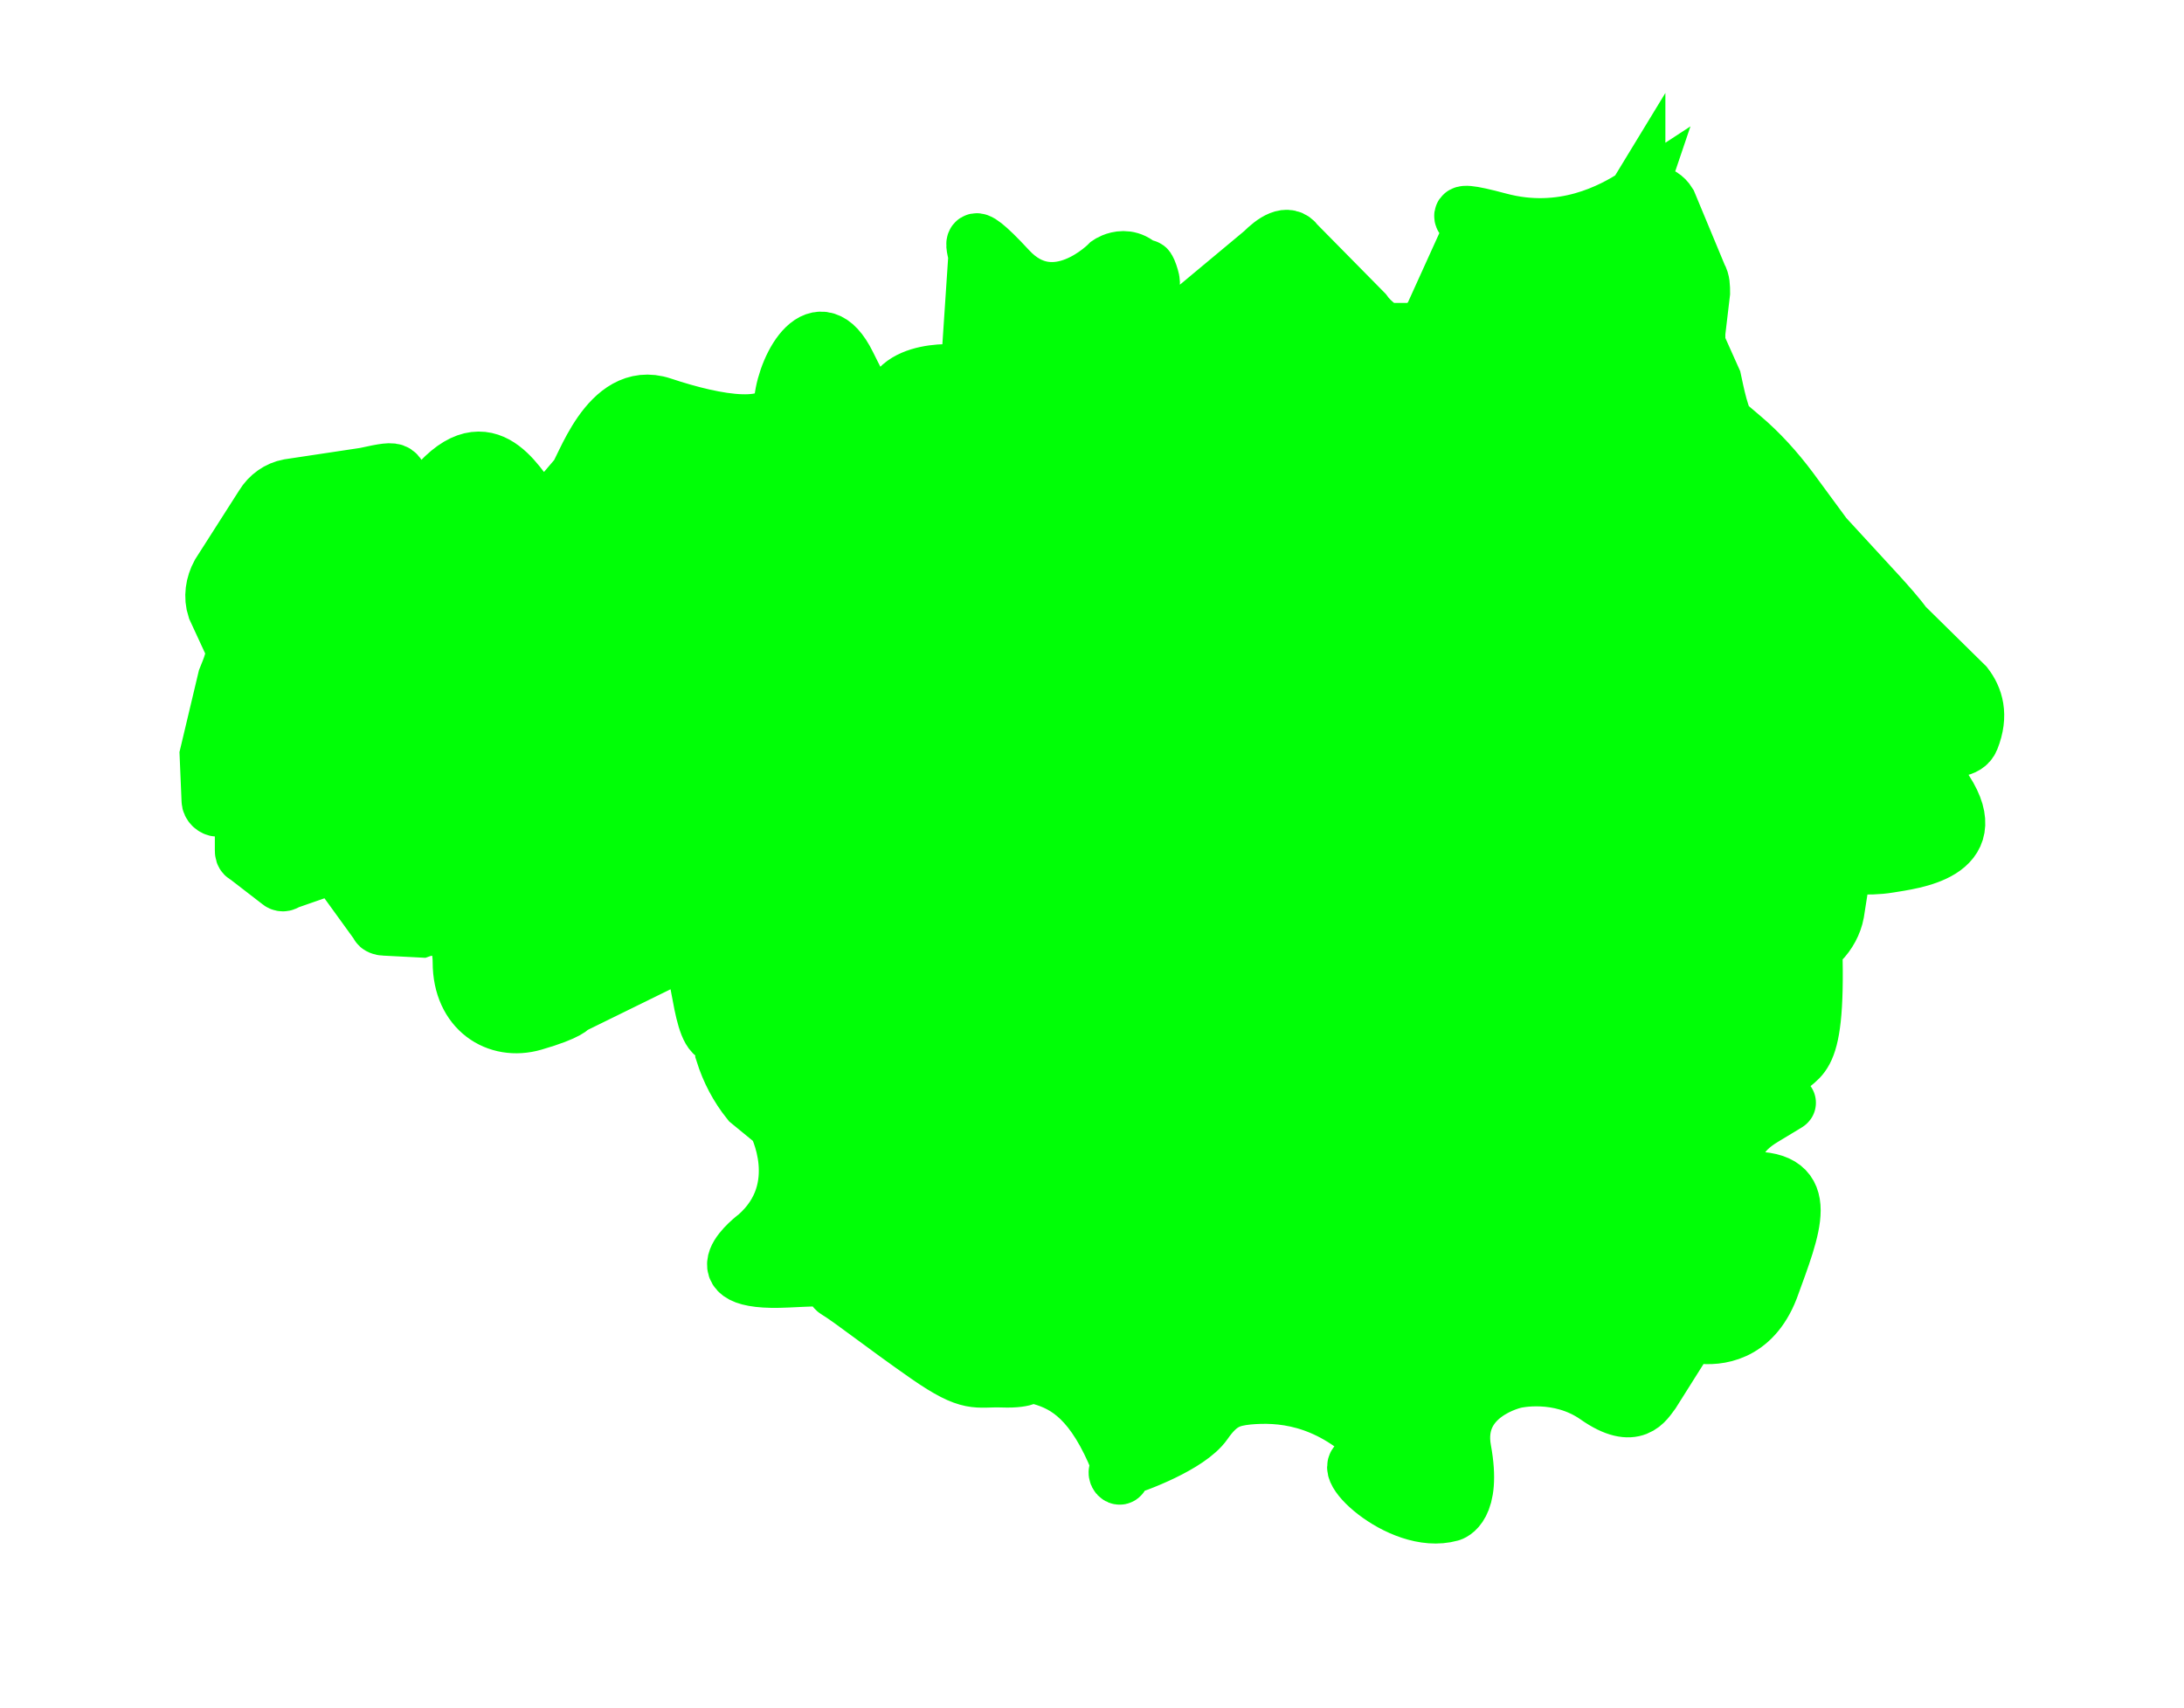
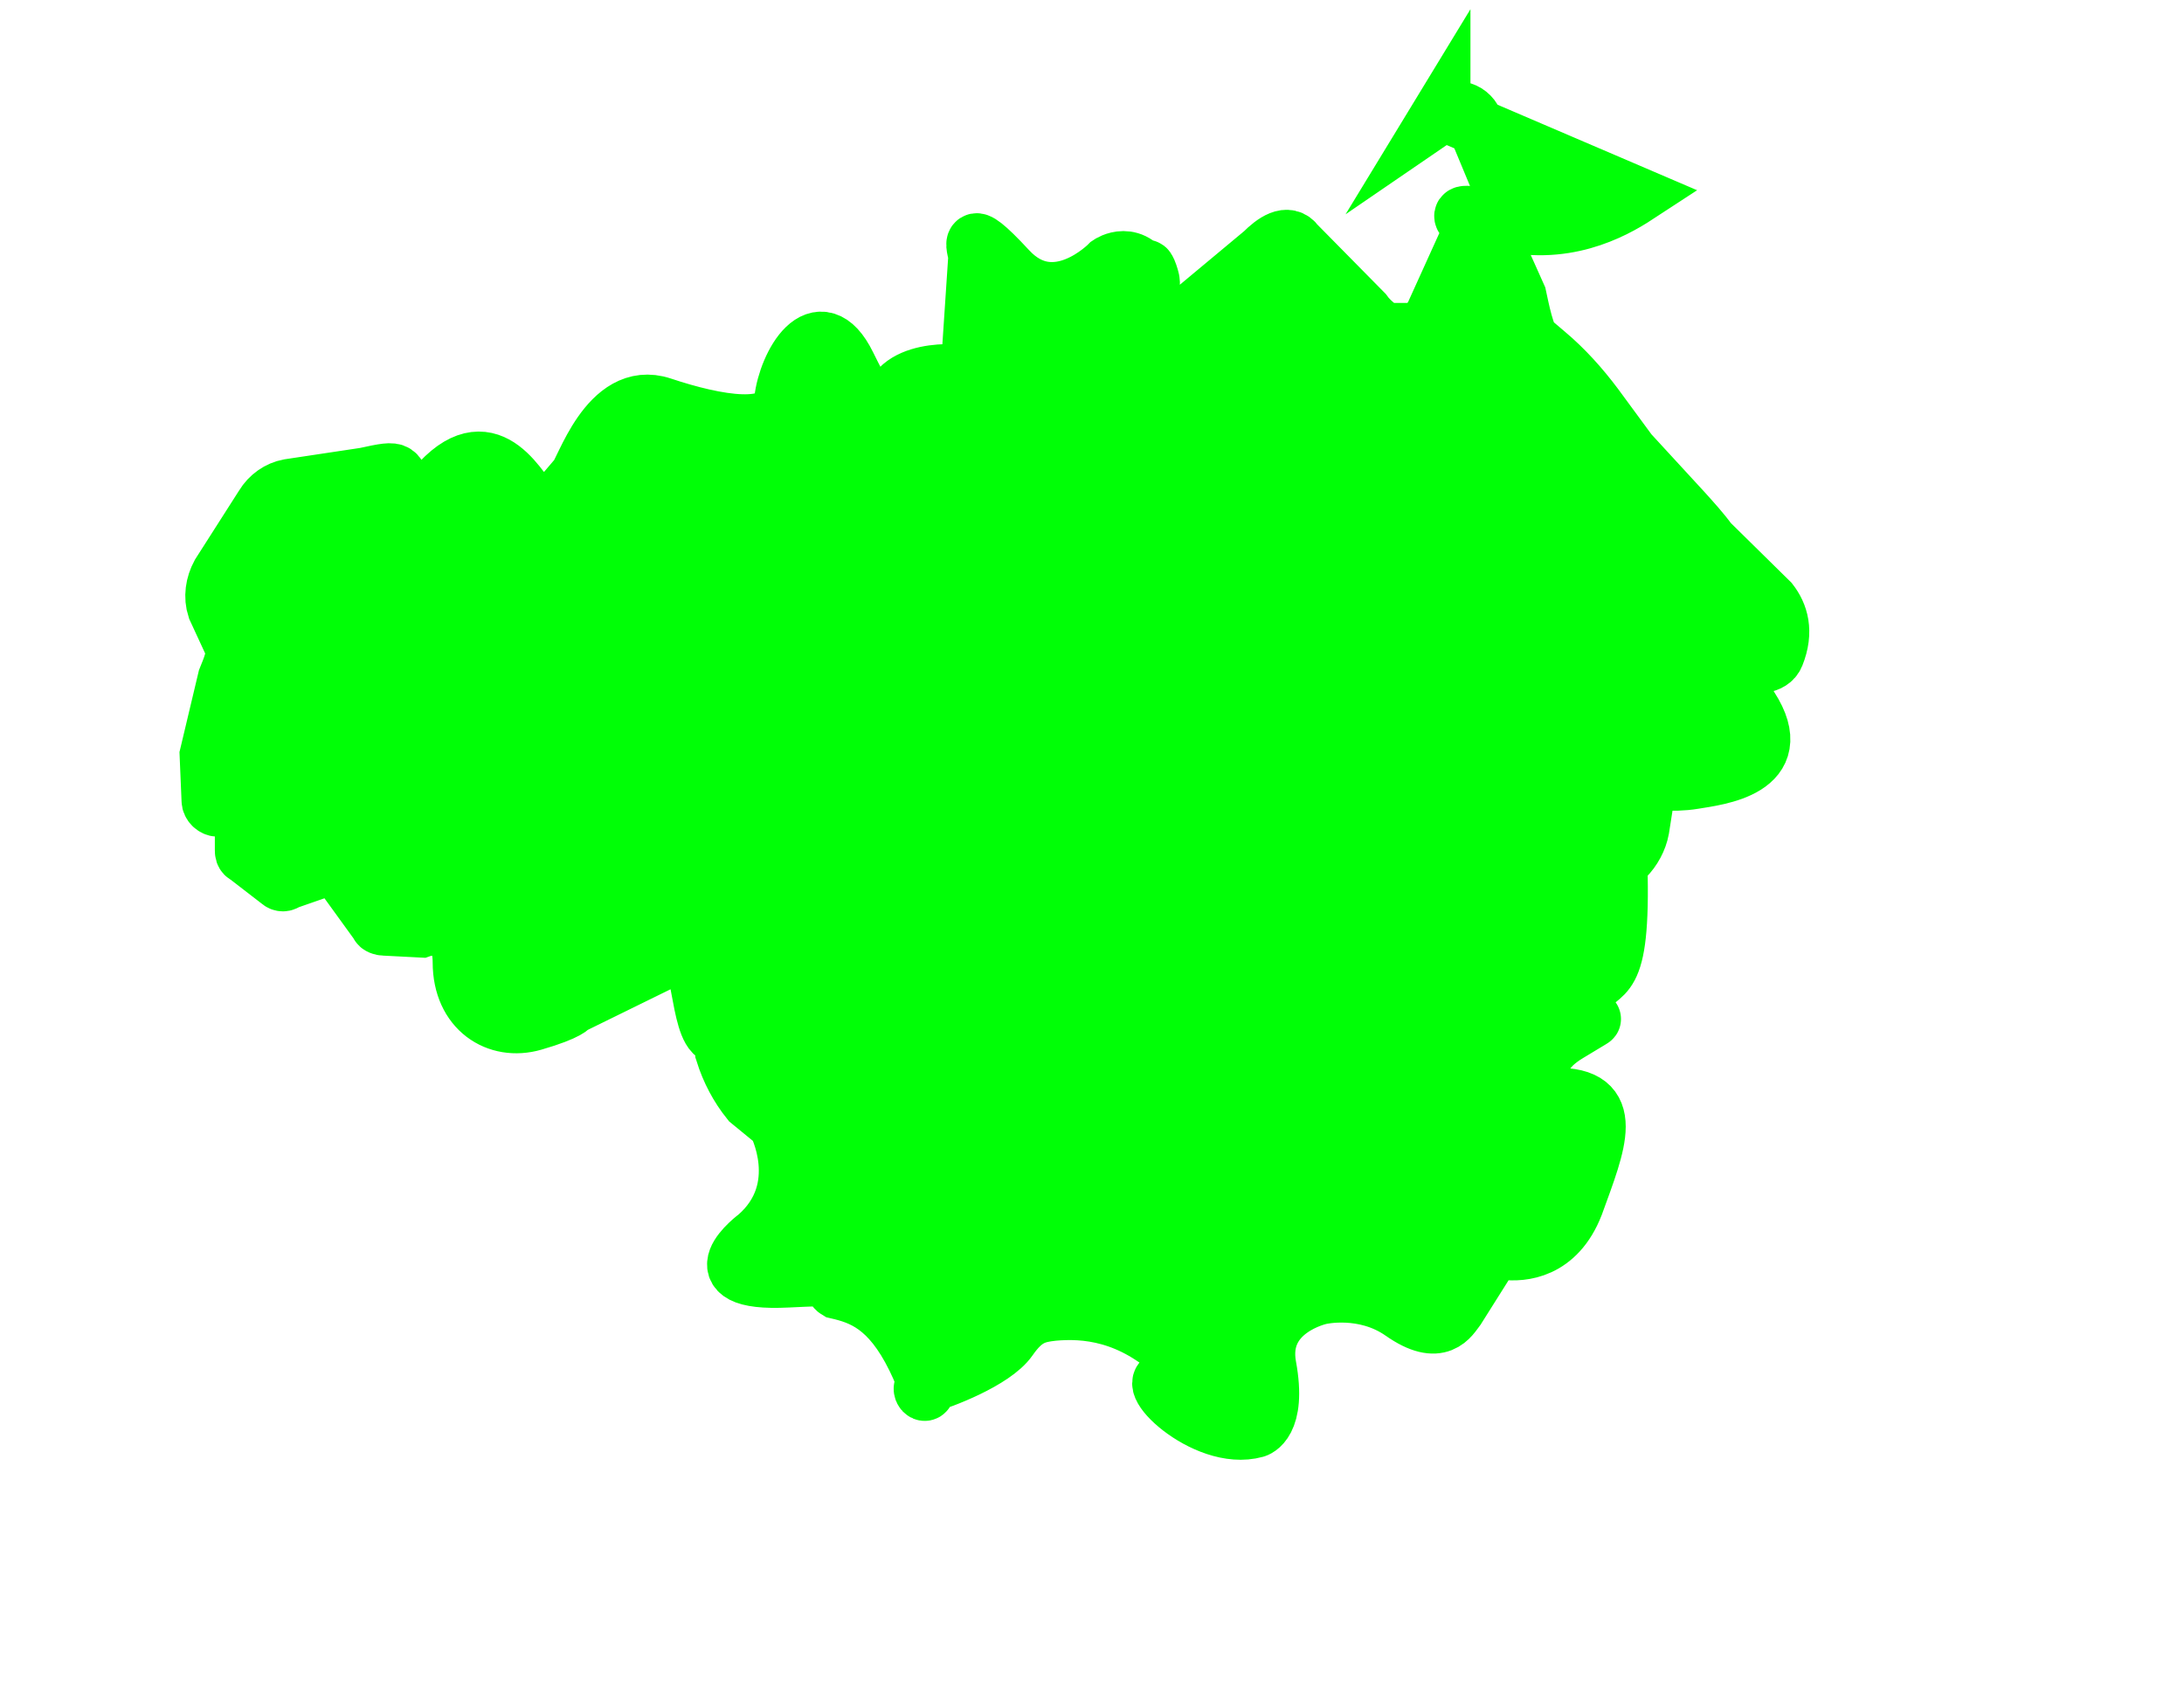
<svg xmlns="http://www.w3.org/2000/svg" id="Layer_1" viewBox="0 0 318.64 249.19">
  <defs>
    <style> .cls-1 { fill: #00ff06; stroke: #00ff06; stroke-miterlimit: 10; stroke-width: 8.33px; } </style>
  </defs>
-   <path class="cls-1" d="M238.82,28.52c-3.61,2.36-10.82,6.24-20.12,3.75s-3.33.28-4.16,1.8l-5.41,11.93c-.56.97-1.39,1.8-2.36,2.36h-2.78c-1.53.83-4.02-1.39-5-2.78l-9.85-9.99c-1.25-1.8-3.33-.28-4.86,1.25l-10.82,9.02s3.19,39.41-3.05,10.96-1.39-13.46-2.64-15.82c-2.36-5-5.97-2.5-5.97-2.5,0,0-7.91,8.19-14.71.83-6.8-7.35-4.44-2.64-4.58-1.8l-1.11,16.65c0,.28-.28.56-.69.42-1.94-.56-12.07-.69-10.55,6.52,1.53,7.22,0,.42-.28.56-.97.28-2.08,0-6.24-8.46-4.16-8.46-8.88,0-9.44,5.13s-9.71,3.47-17.62.83c-7.91-2.64-11.52,9.85-12.49,10.55l-3.19,3.75c-1.11.97-2.78.69-3.61-.42-2.78-3.75-7.63-11.79-16.1,1.11s0,0-.28,0l-1.53-2.36c-2.08-3.05-.42-3.61-6.11-2.36l-11.1,1.67c-1.53.28-2.91,1.25-3.75,2.64l-6.38,9.99c-.83,1.53-1.11,3.33-.56,5l2.5,5.41c.56,1.39-.42,3.47-.97,4.86l-2.64,11.1h0l.28,6.66c0,.56.56,1.11,1.11,1.11h2.64c.56,0,1.11.56,1.11,1.11v5c0,.28,0,.69.42.83l4.86,3.75c.28.28.69.28.97,0l6.38-2.22c.42,0,.97,0,1.25.42l5.83,8.05c0,.28.56.42.83.42l5.41.28s5.83-2.08,5.83,4.86,5.27,10.27,10.55,8.74,5.55-2.36,5.55-2.36l14.71-7.22s1.11-.28,2.64.42,1.53,13.18,4.86,10.82v2.78c.83,2.64,2.08,5,3.75,7.08l3.89,3.19s5.13,9.57-2.78,16.51c0,0-9.44,6.94,4.44,6.24,13.88-.69,5.13.42,7.22,1.67s6.8,5,13.18,9.44,7.08,3.33,10.96,3.47,3.89-.83,4.3-.69c3.61.83,7.63,2.22,11.38,9.85s-.42,4.44,1.67,3.89,9.85-3.47,12.07-6.66,3.89-3.61,6.38-3.89c4.58-.42,11.38,0,18.32,6.66,6.94,6.66.42,3.19-1.25,3.05-5-.56,5,9.44,12.49,7.35,0,0,3.33-.83,1.8-9.16-1.53-8.33,7.63-10.27,7.63-10.27,0,0,6.38-1.53,11.93,2.36s7.08.69,8.05-.56l4.72-7.49c.56-.69,1.39-.97,2.22-.83,2.5.28,7.63,0,10.27-6.8,3.33-9.16,6.24-15.96-2.91-15.82,0,0-5.69-4.58,1.94-9.16s.42-.28.42-.56c.28-.83.83-3.05,2.22-5.41,2.08-3.75,5.27,0,4.72-18.73l.97-.97c1.11-1.11,1.94-2.64,2.22-4.16l1.11-7.08s3.33.56,6.66,0,14.01-1.67,8.19-10.68c-5.83-9.02,2.36-4.16,3.75-7.63s.56-5.97-.83-7.77l-8.88-8.74c-1.11-1.53-2.5-3.05-3.75-4.44l-7.91-8.6-5-6.8c-2.08-2.78-4.44-5.41-7.08-7.63l-1.8-1.53c-1.11-.28-2.08-5.55-2.36-6.8l-2.36-5.27v-1.67l.69-5.83c0-.83,0-1.67-.42-2.36l-4.44-10.68c-1.11-1.8-3.19-1.8-5-.56l.42-.69v.14Z" />
+   <path class="cls-1" d="M238.82,28.52c-3.61,2.36-10.82,6.24-20.12,3.75s-3.33.28-4.16,1.8l-5.41,11.93c-.56.97-1.39,1.8-2.36,2.36h-2.78c-1.53.83-4.02-1.39-5-2.78l-9.85-9.99c-1.25-1.8-3.33-.28-4.86,1.25l-10.82,9.02s3.19,39.41-3.05,10.96-1.39-13.46-2.64-15.82c-2.36-5-5.97-2.5-5.97-2.5,0,0-7.91,8.19-14.71.83-6.8-7.35-4.44-2.64-4.58-1.8l-1.11,16.65c0,.28-.28.56-.69.42-1.94-.56-12.07-.69-10.55,6.52,1.53,7.22,0,.42-.28.56-.97.28-2.08,0-6.24-8.46-4.16-8.46-8.88,0-9.44,5.13s-9.71,3.47-17.62.83c-7.91-2.64-11.52,9.85-12.49,10.55l-3.19,3.75c-1.11.97-2.78.69-3.61-.42-2.78-3.75-7.63-11.79-16.1,1.11s0,0-.28,0l-1.53-2.36c-2.08-3.05-.42-3.61-6.11-2.36l-11.1,1.67c-1.53.28-2.91,1.25-3.75,2.64l-6.38,9.99c-.83,1.53-1.11,3.33-.56,5l2.5,5.41c.56,1.39-.42,3.47-.97,4.86l-2.64,11.1h0l.28,6.66c0,.56.56,1.11,1.11,1.11h2.64c.56,0,1.11.56,1.11,1.11v5c0,.28,0,.69.42.83l4.86,3.75c.28.28.69.28.97,0l6.38-2.22c.42,0,.97,0,1.25.42l5.83,8.05c0,.28.56.42.83.42l5.41.28s5.83-2.08,5.83,4.86,5.27,10.27,10.55,8.74,5.55-2.36,5.55-2.36l14.71-7.22s1.11-.28,2.64.42,1.53,13.18,4.86,10.82v2.78c.83,2.64,2.08,5,3.75,7.08l3.89,3.19s5.13,9.57-2.78,16.51c0,0-9.44,6.94,4.44,6.24,13.88-.69,5.13.42,7.22,1.67c3.61.83,7.63,2.22,11.38,9.85s-.42,4.44,1.67,3.89,9.85-3.47,12.07-6.66,3.89-3.61,6.38-3.89c4.58-.42,11.38,0,18.32,6.66,6.94,6.66.42,3.19-1.25,3.05-5-.56,5,9.44,12.49,7.35,0,0,3.33-.83,1.8-9.16-1.53-8.33,7.63-10.27,7.63-10.27,0,0,6.38-1.53,11.93,2.36s7.08.69,8.05-.56l4.72-7.49c.56-.69,1.39-.97,2.22-.83,2.5.28,7.63,0,10.27-6.8,3.33-9.16,6.24-15.96-2.91-15.82,0,0-5.69-4.58,1.94-9.16s.42-.28.42-.56c.28-.83.83-3.05,2.22-5.41,2.08-3.75,5.27,0,4.72-18.73l.97-.97c1.11-1.11,1.94-2.64,2.22-4.16l1.11-7.08s3.33.56,6.66,0,14.01-1.67,8.19-10.68c-5.83-9.02,2.36-4.16,3.75-7.63s.56-5.97-.83-7.77l-8.88-8.74c-1.11-1.53-2.5-3.05-3.75-4.44l-7.91-8.6-5-6.8c-2.08-2.78-4.44-5.41-7.08-7.63l-1.8-1.53c-1.11-.28-2.08-5.55-2.36-6.8l-2.36-5.27v-1.67l.69-5.83c0-.83,0-1.67-.42-2.36l-4.44-10.68c-1.11-1.8-3.19-1.8-5-.56l.42-.69v.14Z" />
</svg>